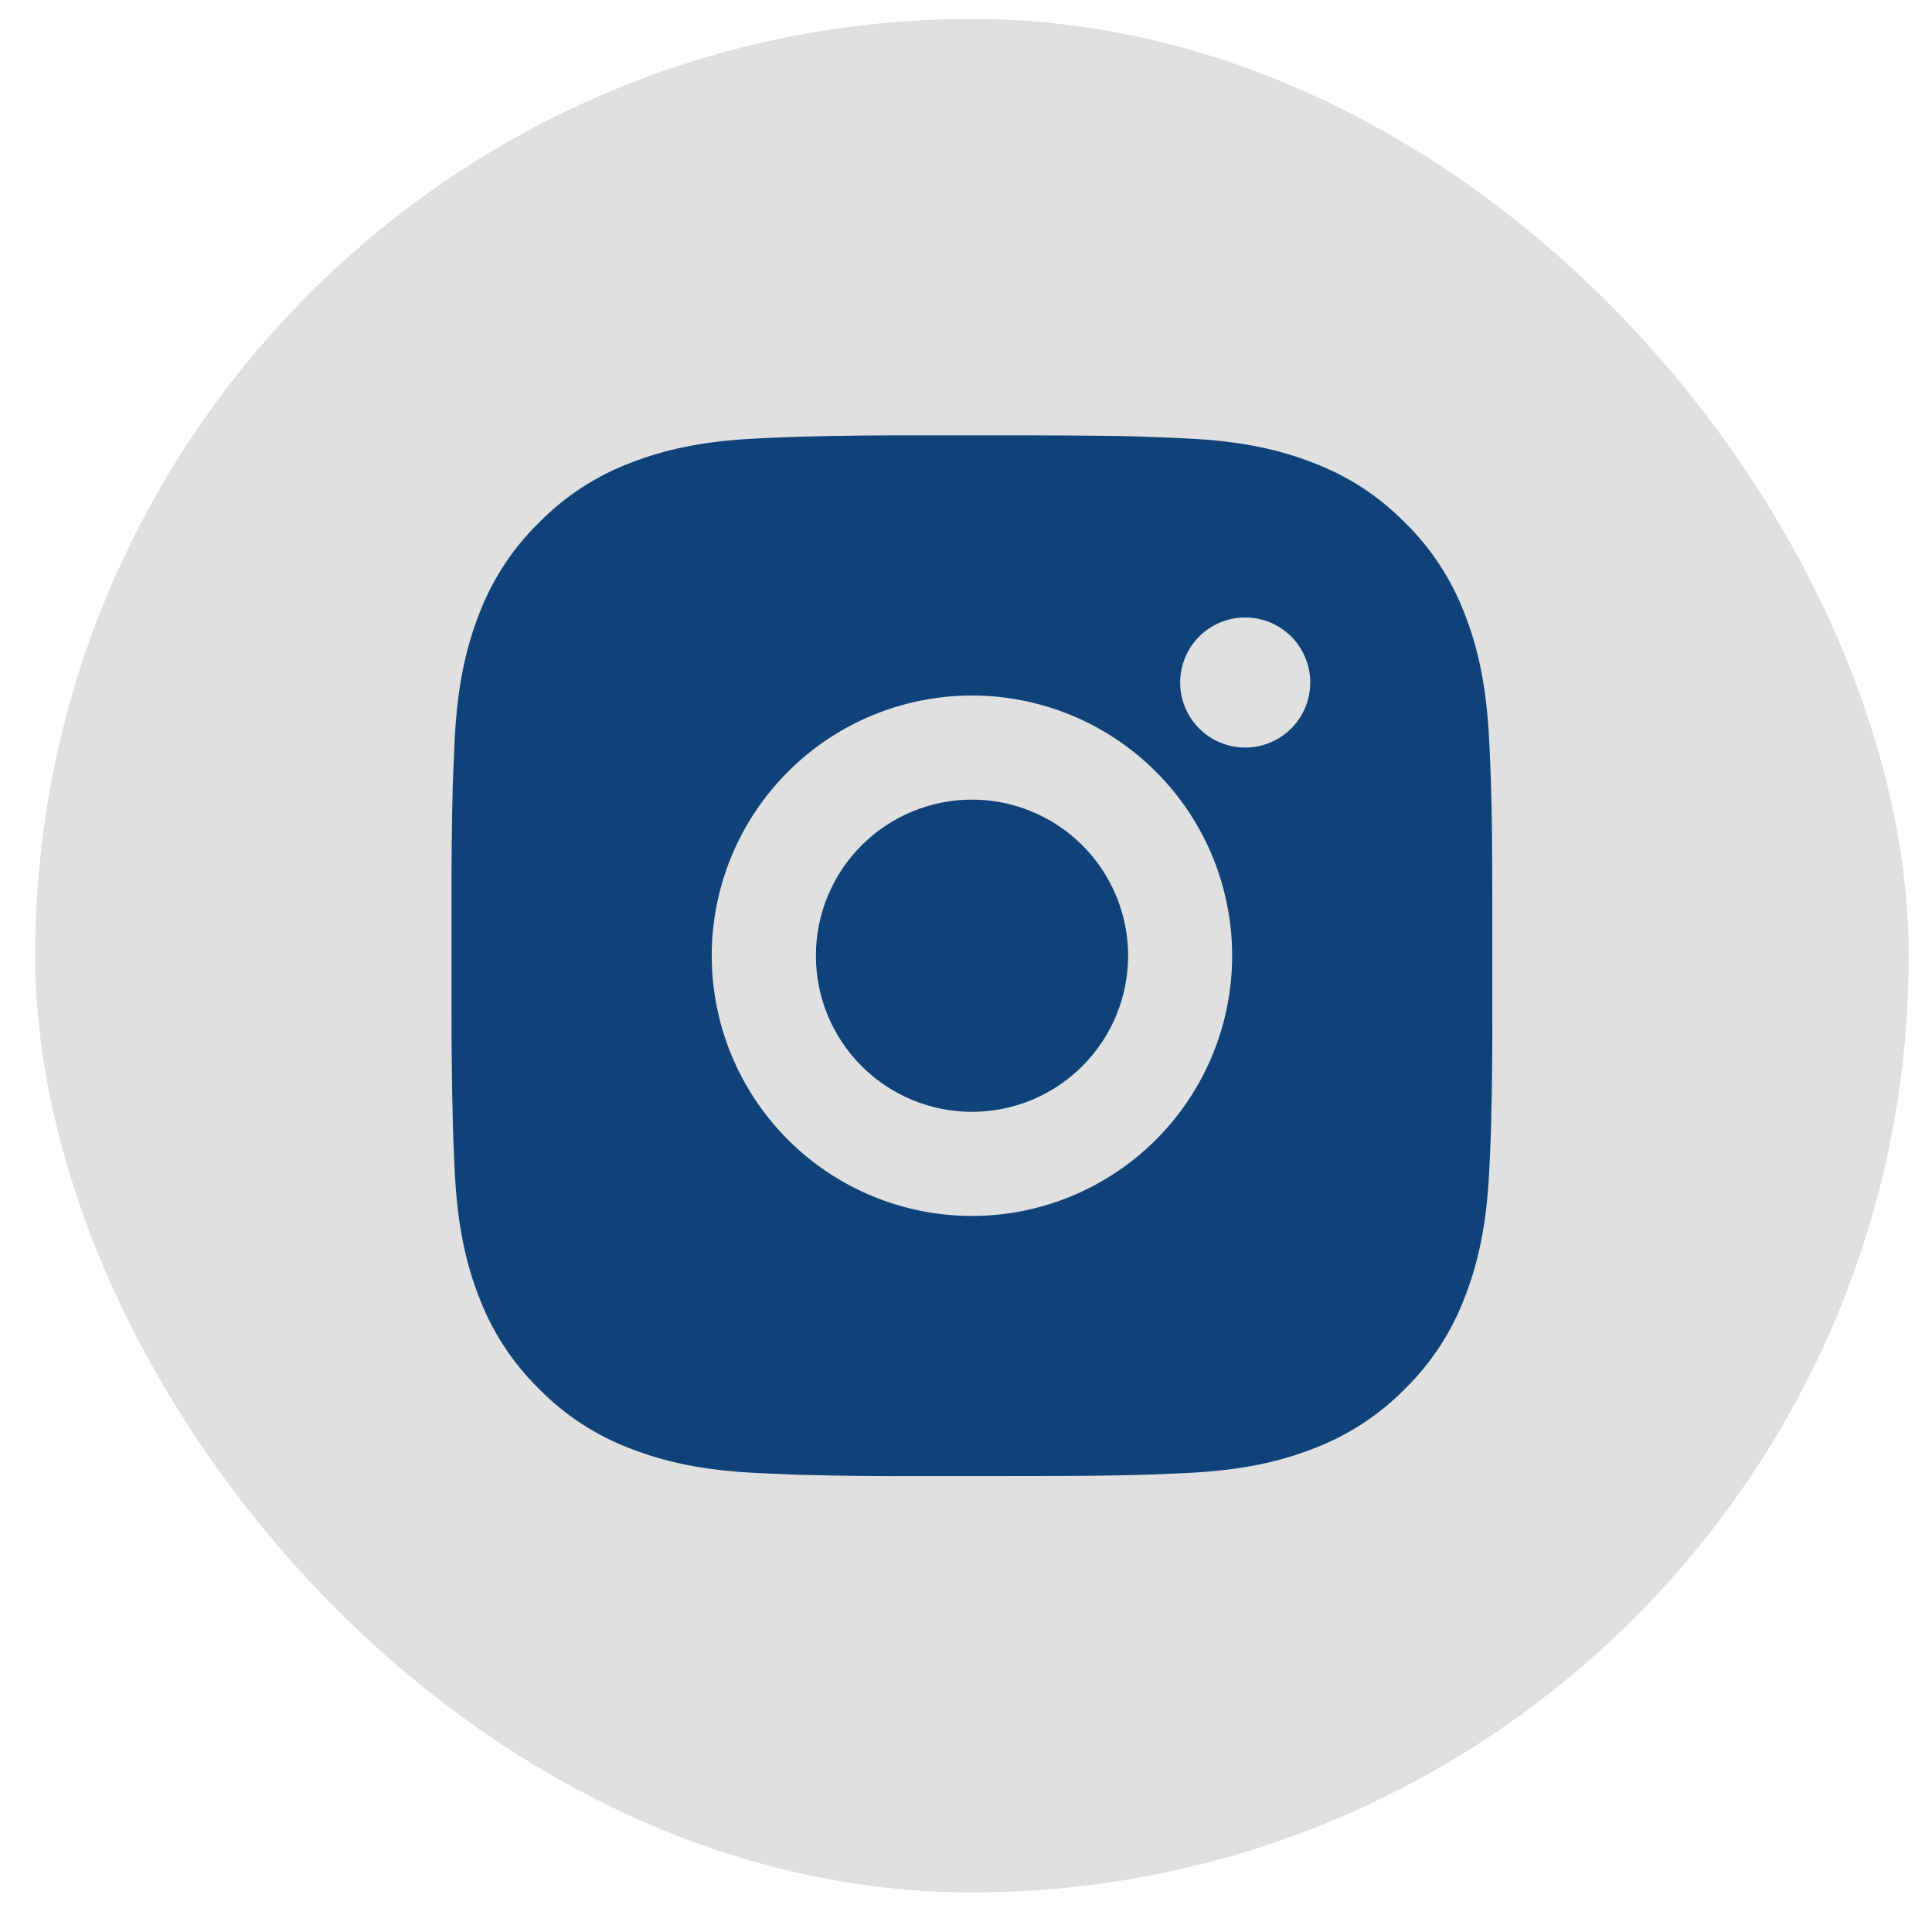
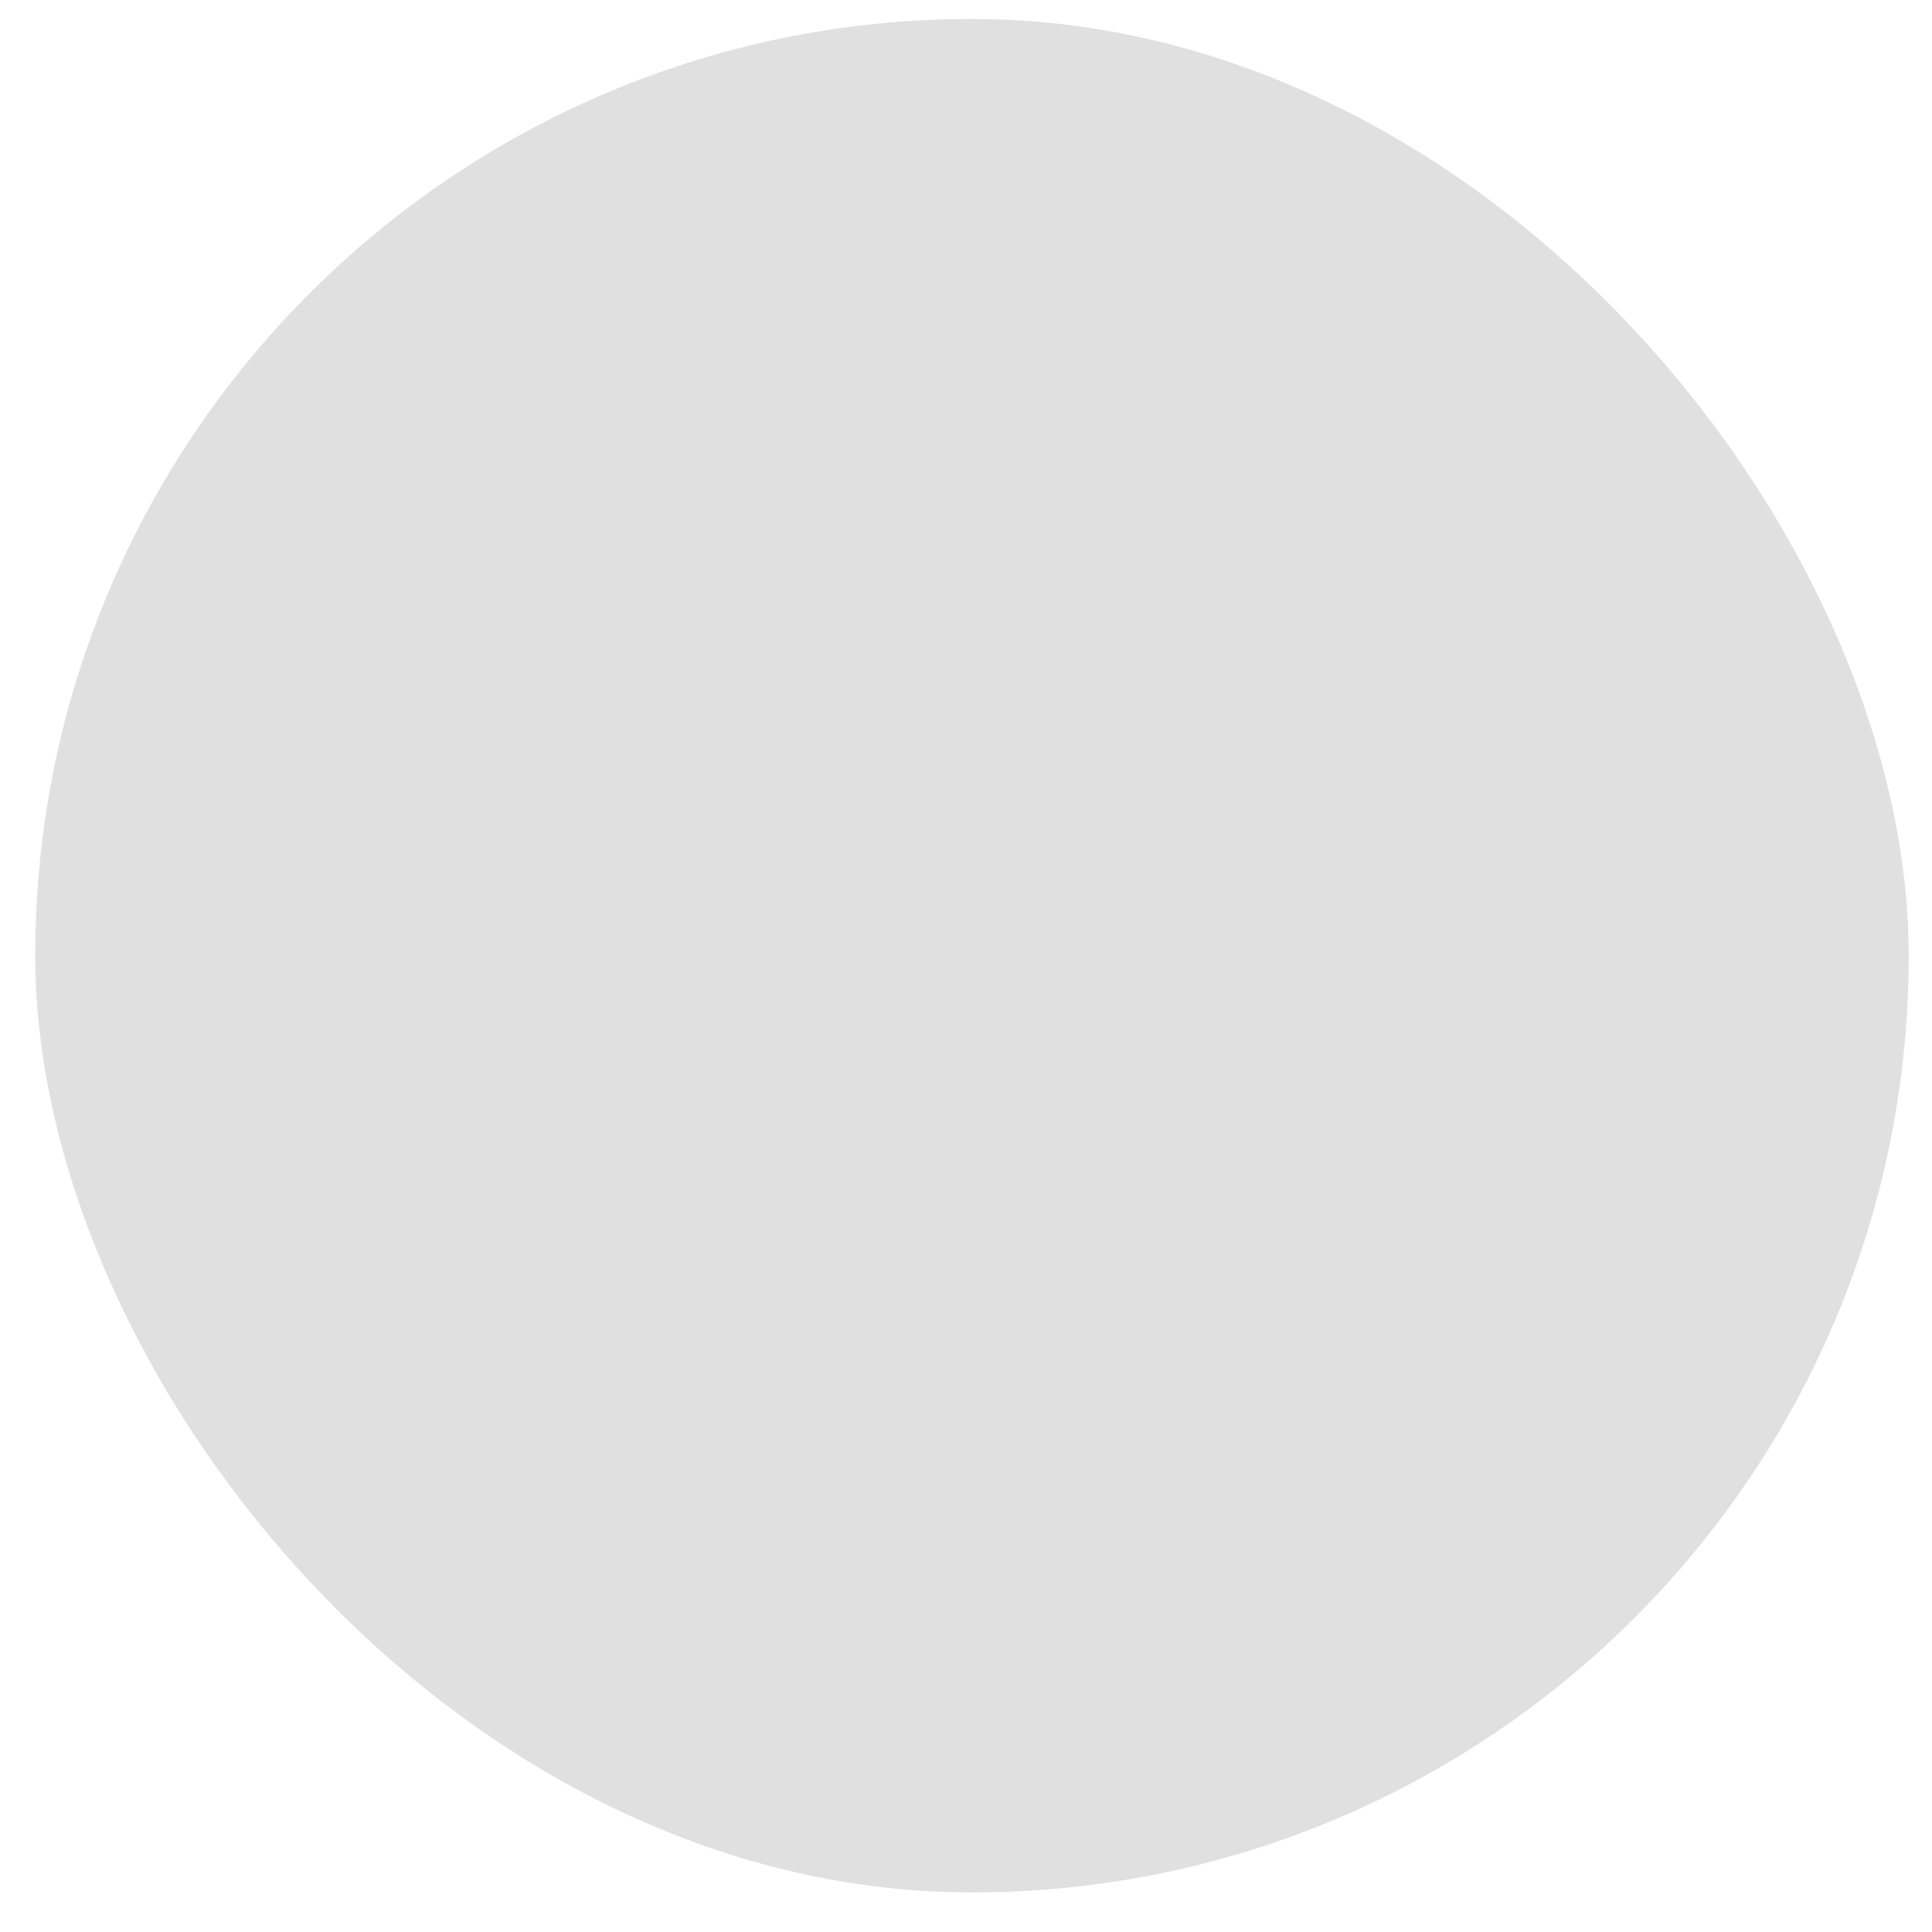
<svg xmlns="http://www.w3.org/2000/svg" width="33" height="33" viewBox="0 0 33 33" fill="none">
  <rect x="0.602" y="0.324" width="32" height="32" rx="16" fill="#E0E0E0" />
-   <path d="M17.515 7.436C18.515 7.438 19.023 7.444 19.461 7.456L19.634 7.462C19.833 7.469 20.029 7.478 20.266 7.489C21.212 7.533 21.858 7.683 22.424 7.902C23.01 8.128 23.505 8.434 23.999 8.927C24.451 9.371 24.801 9.909 25.024 10.502C25.243 11.068 25.393 11.714 25.437 12.66C25.448 12.897 25.457 13.093 25.464 13.293L25.469 13.466C25.483 13.903 25.488 14.411 25.49 15.411L25.49 16.074V17.238C25.493 17.887 25.486 18.535 25.47 19.183L25.465 19.355C25.458 19.555 25.449 19.752 25.438 19.988C25.394 20.935 25.242 21.579 25.024 22.147C24.801 22.74 24.451 23.278 23.999 23.722C23.554 24.174 23.017 24.523 22.424 24.747C21.858 24.966 21.212 25.116 20.266 25.16C20.055 25.17 19.845 25.179 19.634 25.187L19.461 25.192C19.023 25.204 18.515 25.211 17.515 25.212L16.852 25.213H15.689C15.04 25.216 14.391 25.209 13.743 25.193L13.57 25.188C13.359 25.18 13.149 25.17 12.938 25.16C11.992 25.116 11.346 24.966 10.779 24.747C10.186 24.524 9.649 24.174 9.205 23.722C8.753 23.278 8.403 22.74 8.179 22.147C7.96 21.58 7.81 20.935 7.766 19.988C7.756 19.777 7.747 19.567 7.739 19.355L7.735 19.183C7.719 18.535 7.711 17.887 7.713 17.238V15.411C7.71 14.762 7.717 14.114 7.732 13.466L7.738 13.293C7.746 13.093 7.754 12.897 7.765 12.66C7.81 11.714 7.959 11.069 8.178 10.502C8.402 9.908 8.752 9.371 9.206 8.927C9.65 8.475 10.187 8.125 10.779 7.902C11.346 7.683 11.991 7.533 12.938 7.489C13.174 7.478 13.371 7.469 13.57 7.462L13.743 7.457C14.391 7.441 15.039 7.434 15.688 7.436L17.515 7.436ZM16.602 11.88C15.423 11.88 14.292 12.348 13.459 13.182C12.625 14.015 12.157 15.146 12.157 16.324C12.157 17.503 12.625 18.634 13.459 19.467C14.292 20.301 15.423 20.769 16.602 20.769C17.78 20.769 18.911 20.301 19.744 19.467C20.578 18.634 21.046 17.503 21.046 16.324C21.046 15.146 20.578 14.015 19.744 13.182C18.911 12.348 17.78 11.88 16.602 11.88ZM16.602 13.658C16.952 13.658 17.299 13.727 17.622 13.861C17.946 13.995 18.24 14.191 18.487 14.438C18.735 14.686 18.931 14.98 19.066 15.303C19.2 15.627 19.269 15.974 19.269 16.324C19.269 16.674 19.2 17.021 19.066 17.345C18.932 17.668 18.735 17.962 18.488 18.21C18.24 18.457 17.946 18.654 17.623 18.788C17.299 18.922 16.953 18.991 16.602 18.991C15.895 18.991 15.217 18.71 14.717 18.21C14.217 17.71 13.936 17.032 13.936 16.324C13.936 15.617 14.217 14.939 14.717 14.439C15.217 13.939 15.895 13.658 16.602 13.658M21.269 10.547C20.974 10.547 20.692 10.664 20.483 10.872C20.275 11.081 20.158 11.363 20.158 11.658C20.158 11.953 20.275 12.235 20.483 12.443C20.692 12.652 20.974 12.769 21.269 12.769C21.564 12.769 21.846 12.652 22.055 12.443C22.263 12.235 22.38 11.953 22.38 11.658C22.38 11.363 22.263 11.081 22.055 10.872C21.846 10.664 21.564 10.547 21.269 10.547Z" fill="#0F4279" />
</svg>